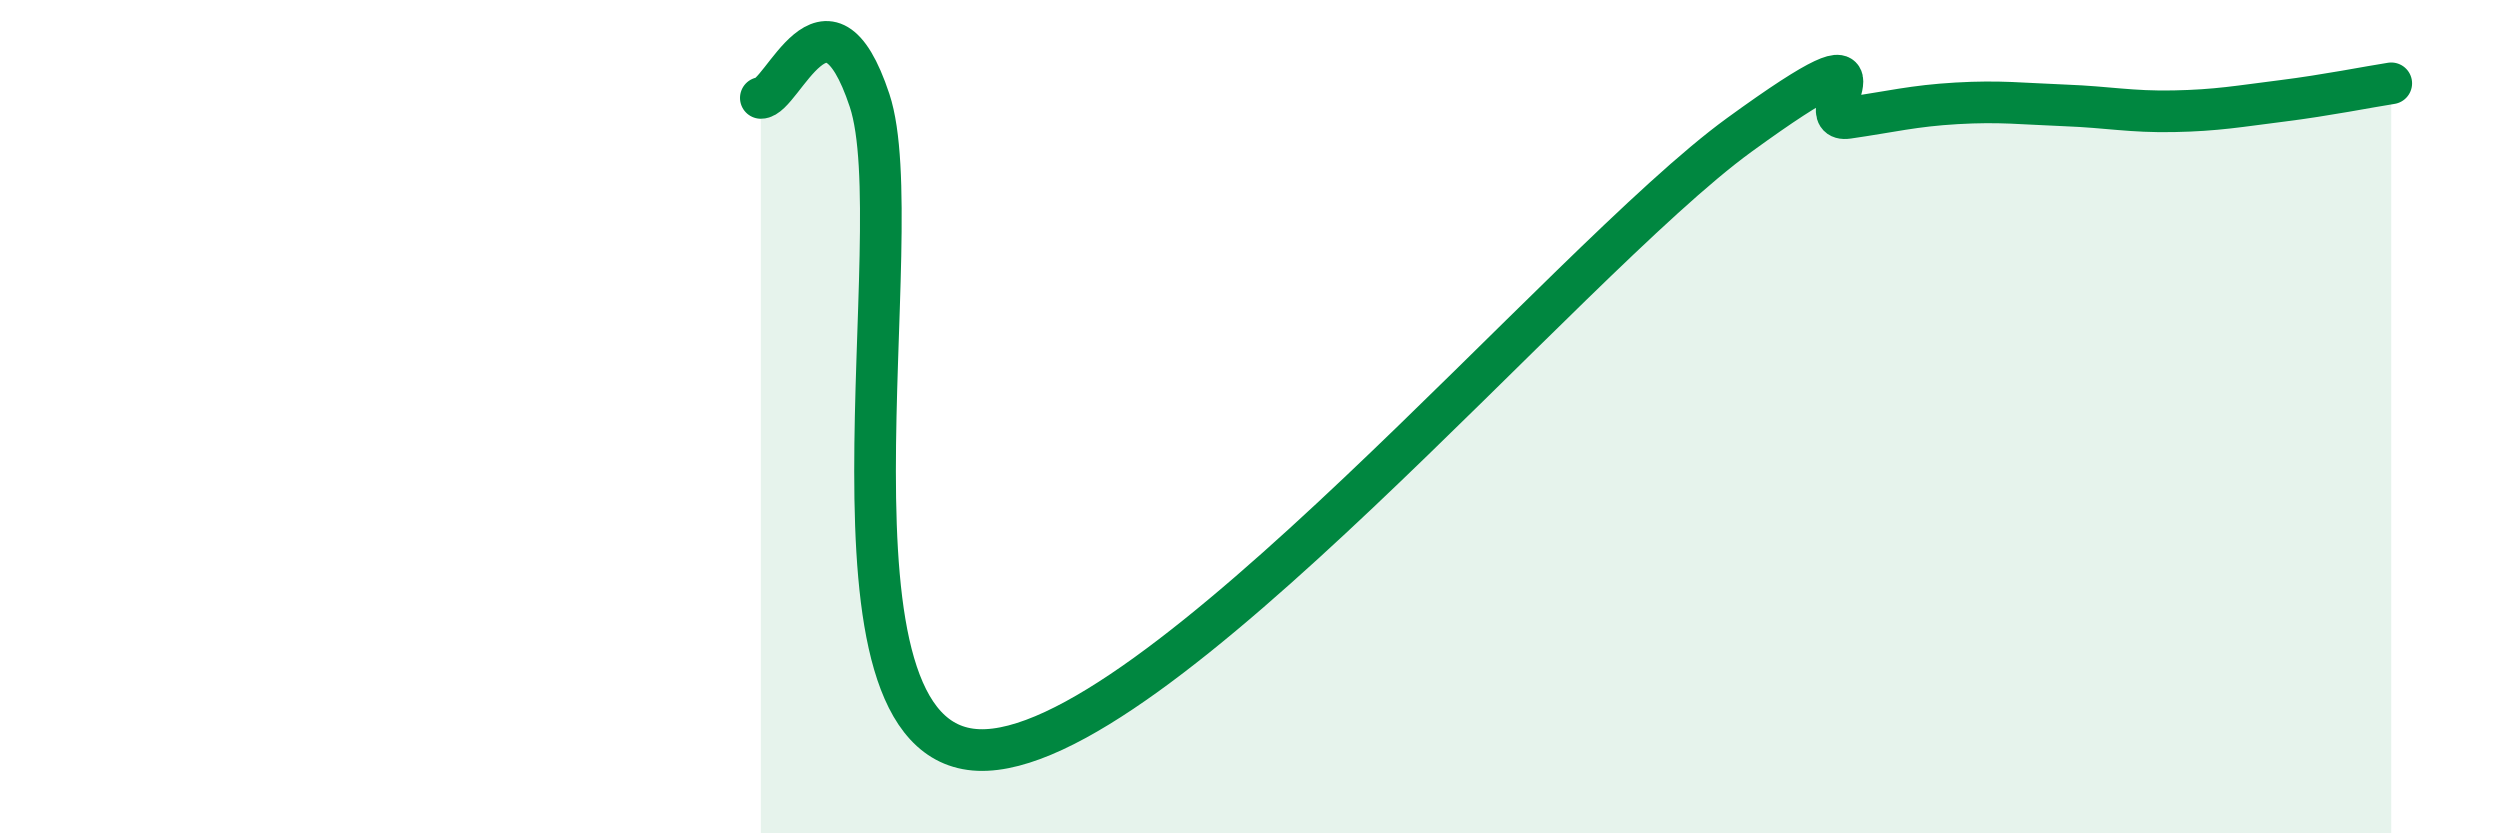
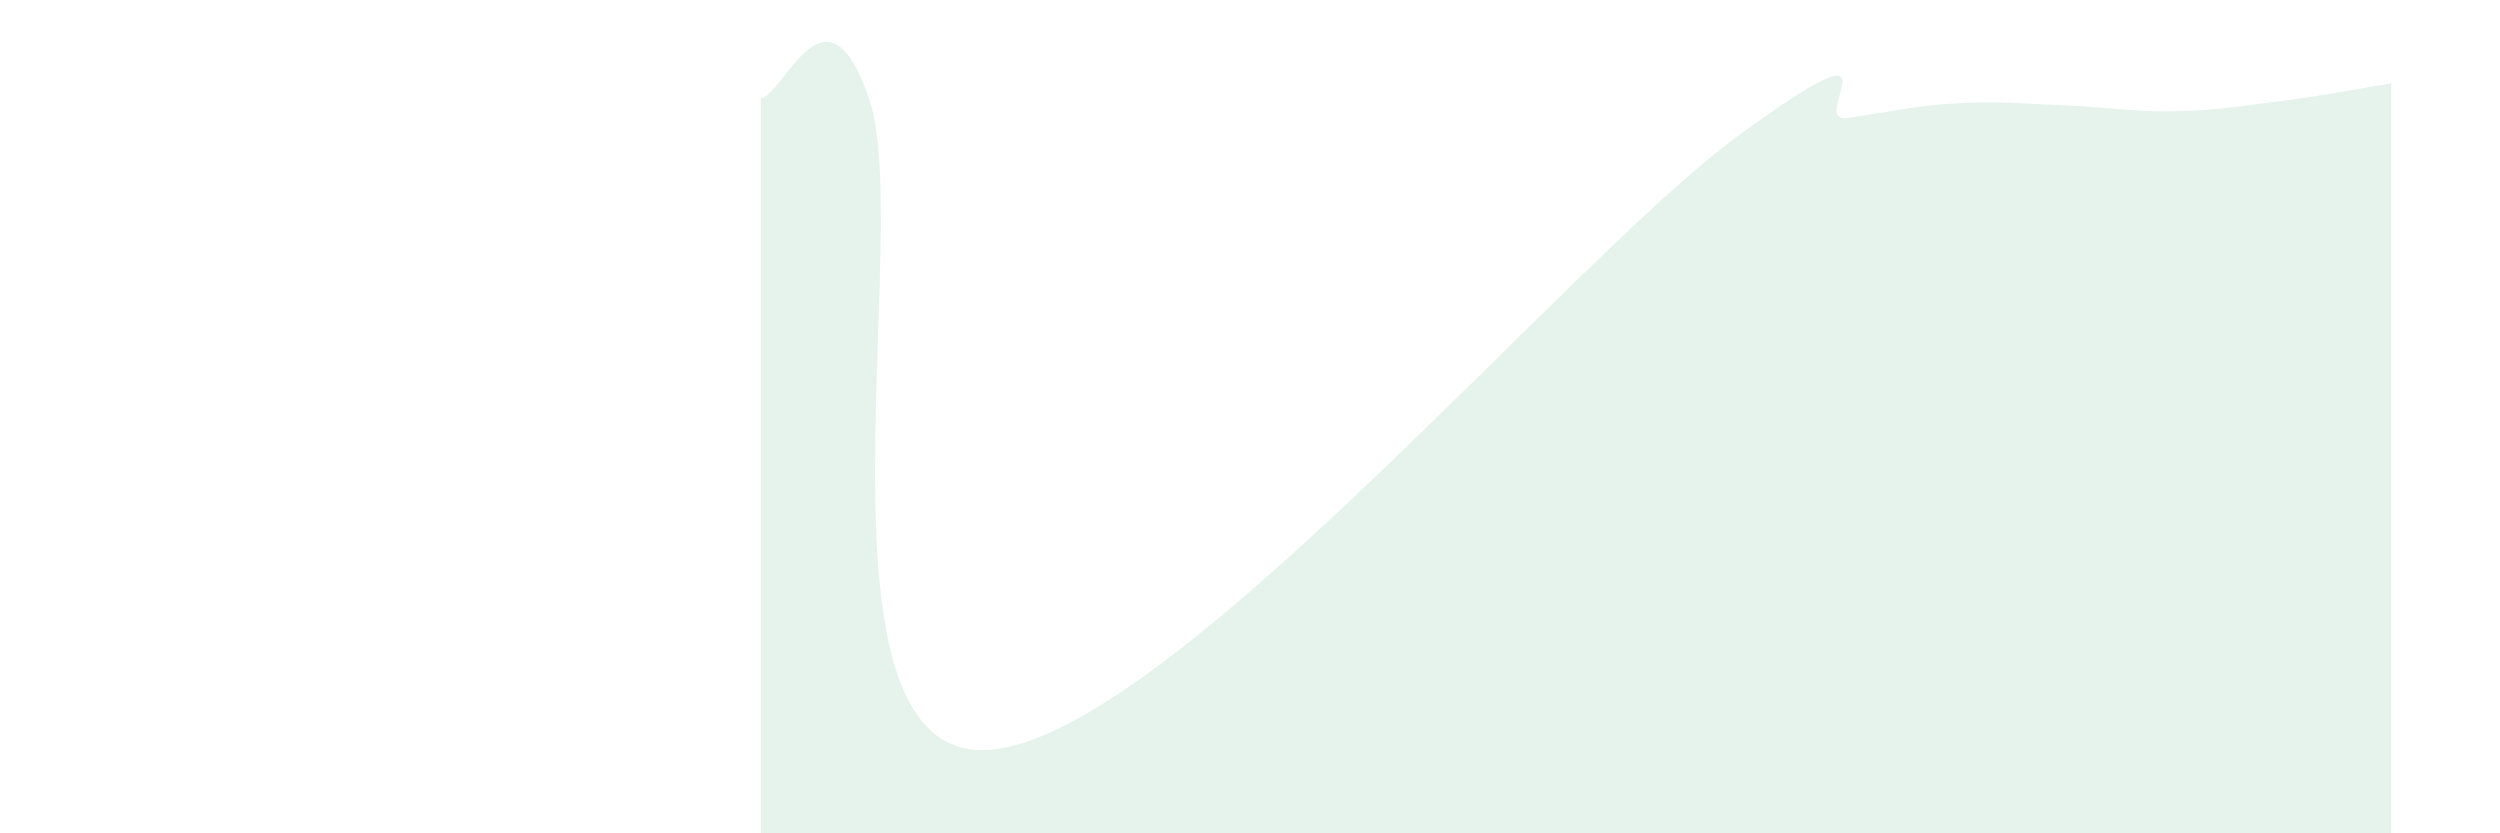
<svg xmlns="http://www.w3.org/2000/svg" width="60" height="20" viewBox="0 0 60 20">
  <path d="M 18.26,2.35 C 18.78,2.36 19.83,-0.72 20.87,2.41 C 21.91,5.54 19.31,17.83 23.48,18 C 27.65,18.17 37.57,6.27 41.74,3.24 C 45.91,0.21 43.31,2.98 44.35,2.83 C 45.39,2.68 45.92,2.54 46.96,2.48 C 48,2.42 48.53,2.49 49.57,2.53 C 50.61,2.57 51.13,2.69 52.17,2.67 C 53.21,2.65 53.74,2.55 54.78,2.42 C 55.82,2.29 56.87,2.08 57.39,2L57.39 20L18.26 20Z" fill="#008740" opacity="0.1" stroke-linecap="round" stroke-linejoin="round" />
-   <path d="M 18.26,2.35 C 18.78,2.36 19.83,-0.72 20.87,2.41 C 21.91,5.54 19.31,17.83 23.48,18 C 27.65,18.17 37.57,6.27 41.74,3.24 C 45.91,0.21 43.31,2.98 44.35,2.83 C 45.39,2.68 45.92,2.54 46.96,2.48 C 48,2.42 48.53,2.49 49.57,2.53 C 50.61,2.57 51.13,2.69 52.17,2.67 C 53.21,2.65 53.74,2.55 54.78,2.42 C 55.82,2.29 56.87,2.08 57.39,2" stroke="#008740" stroke-width="1" fill="none" stroke-linecap="round" stroke-linejoin="round" />
</svg>